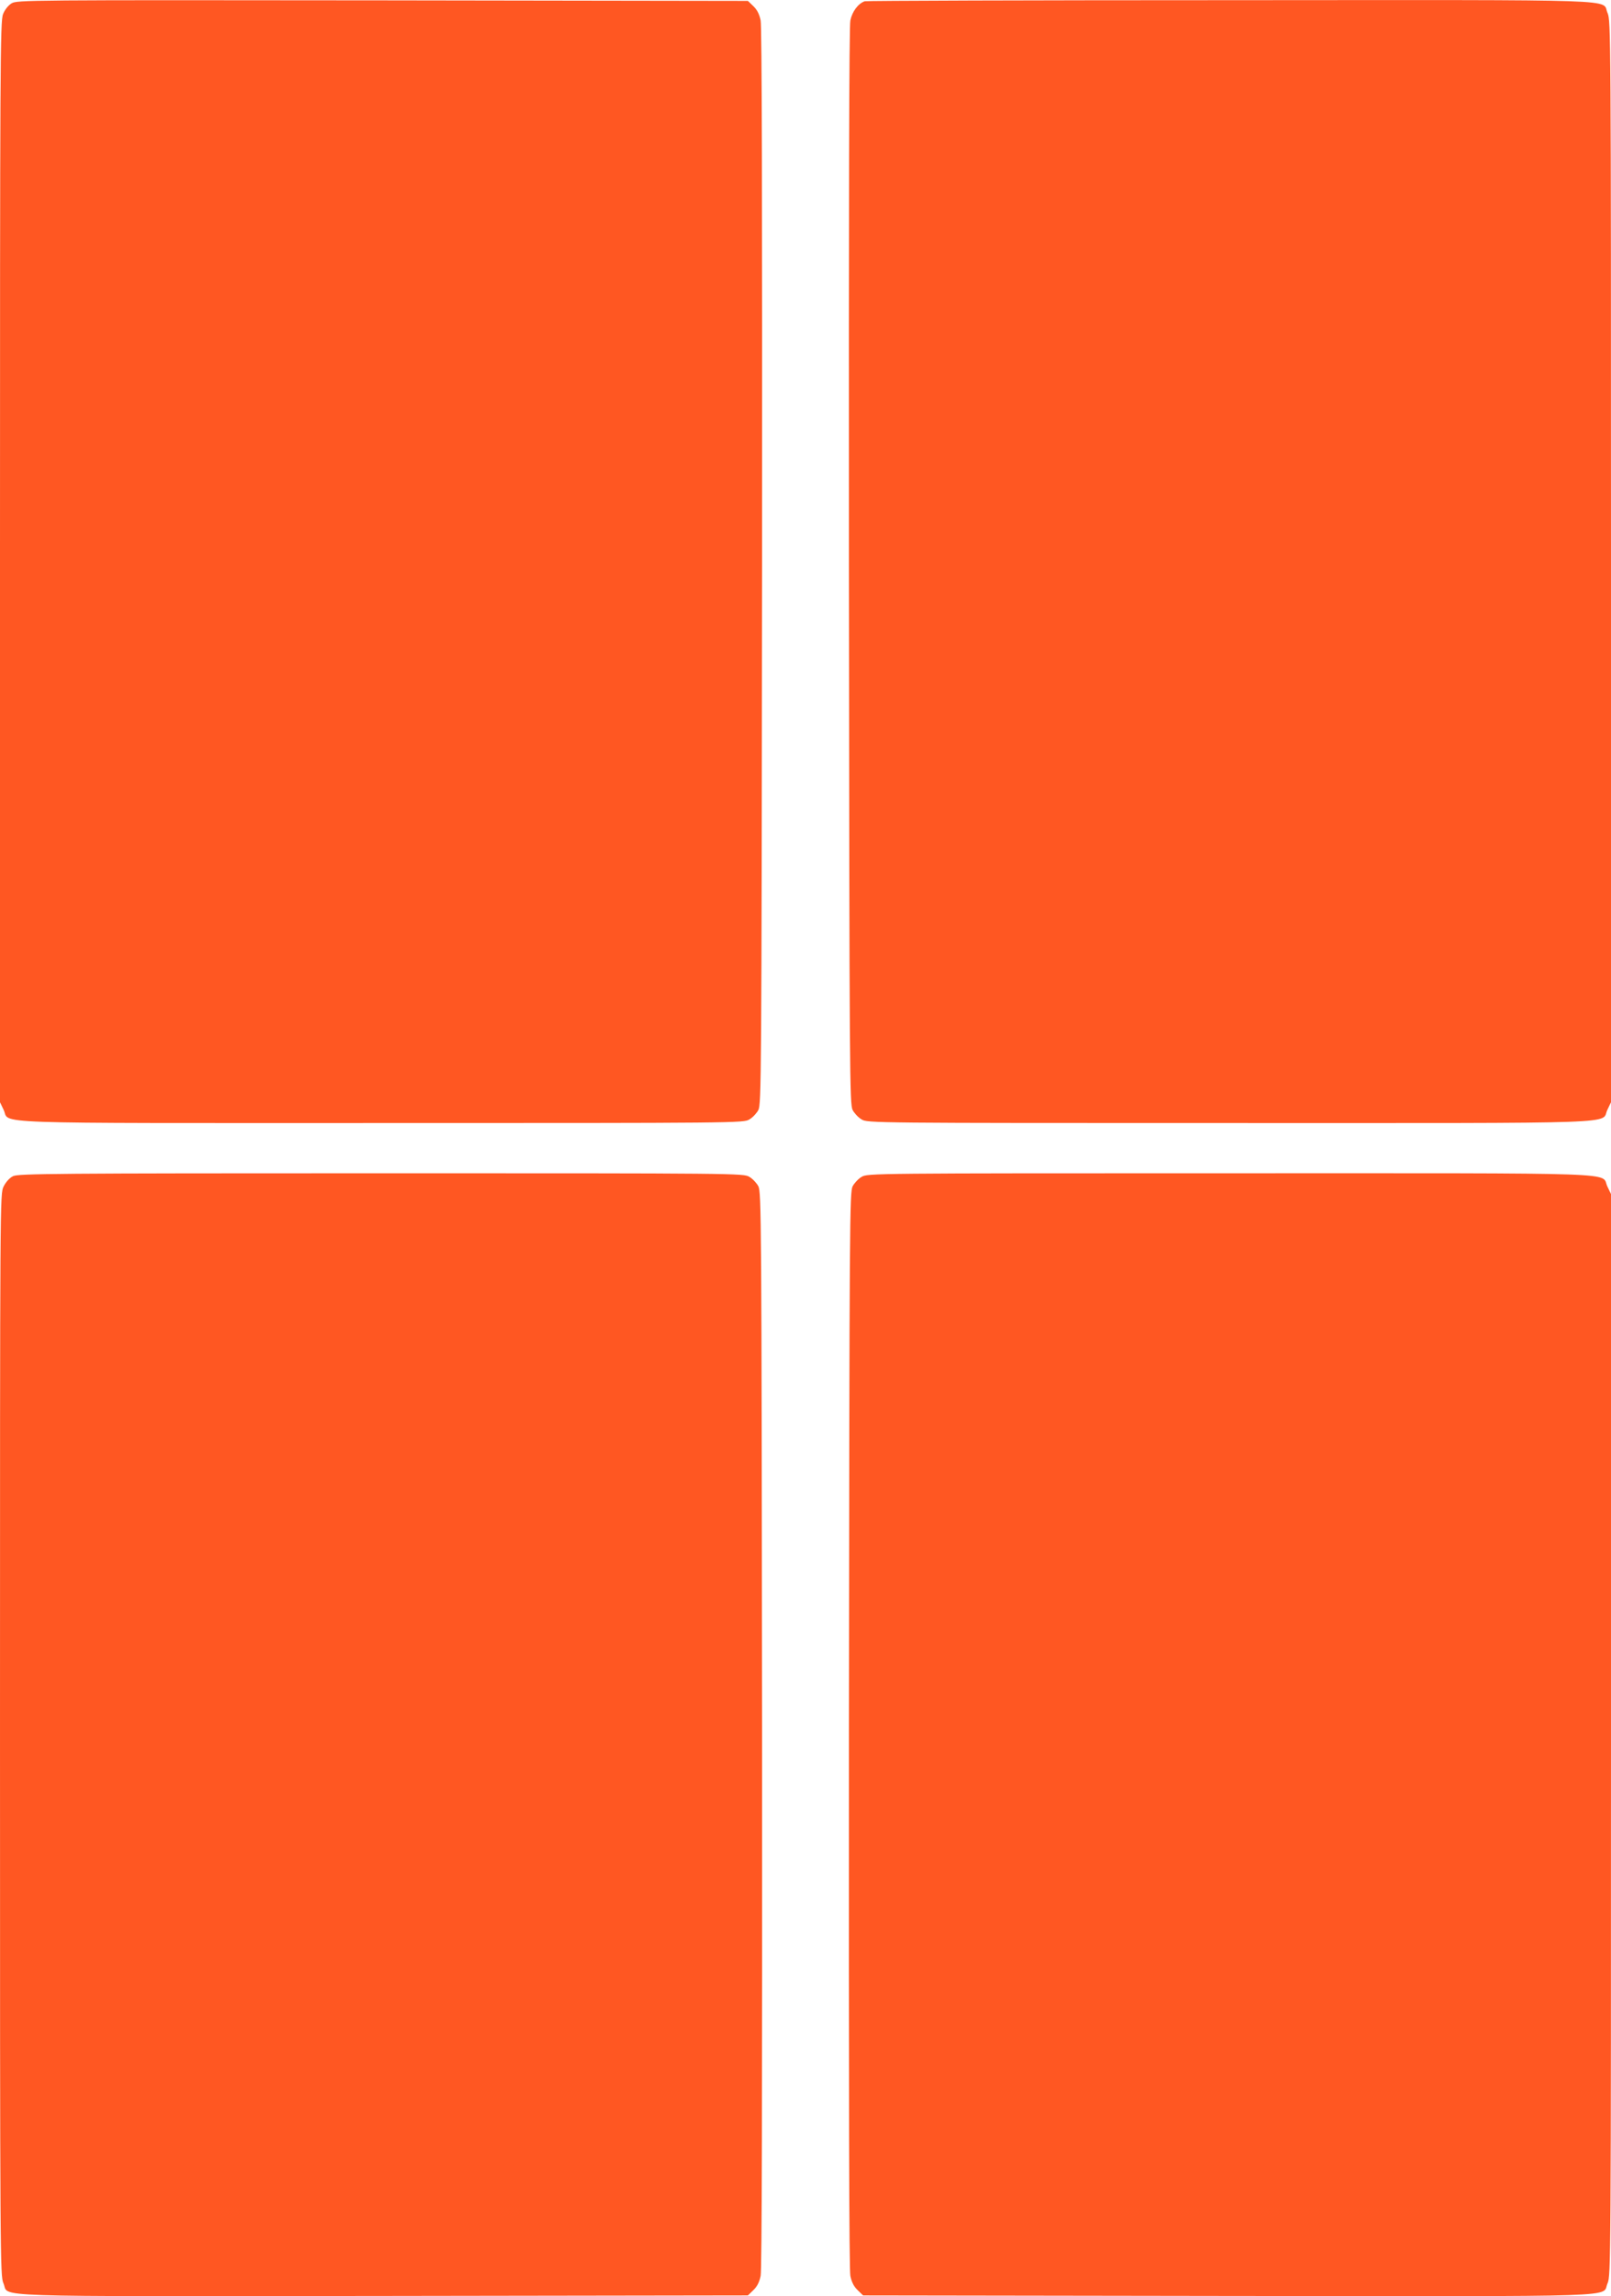
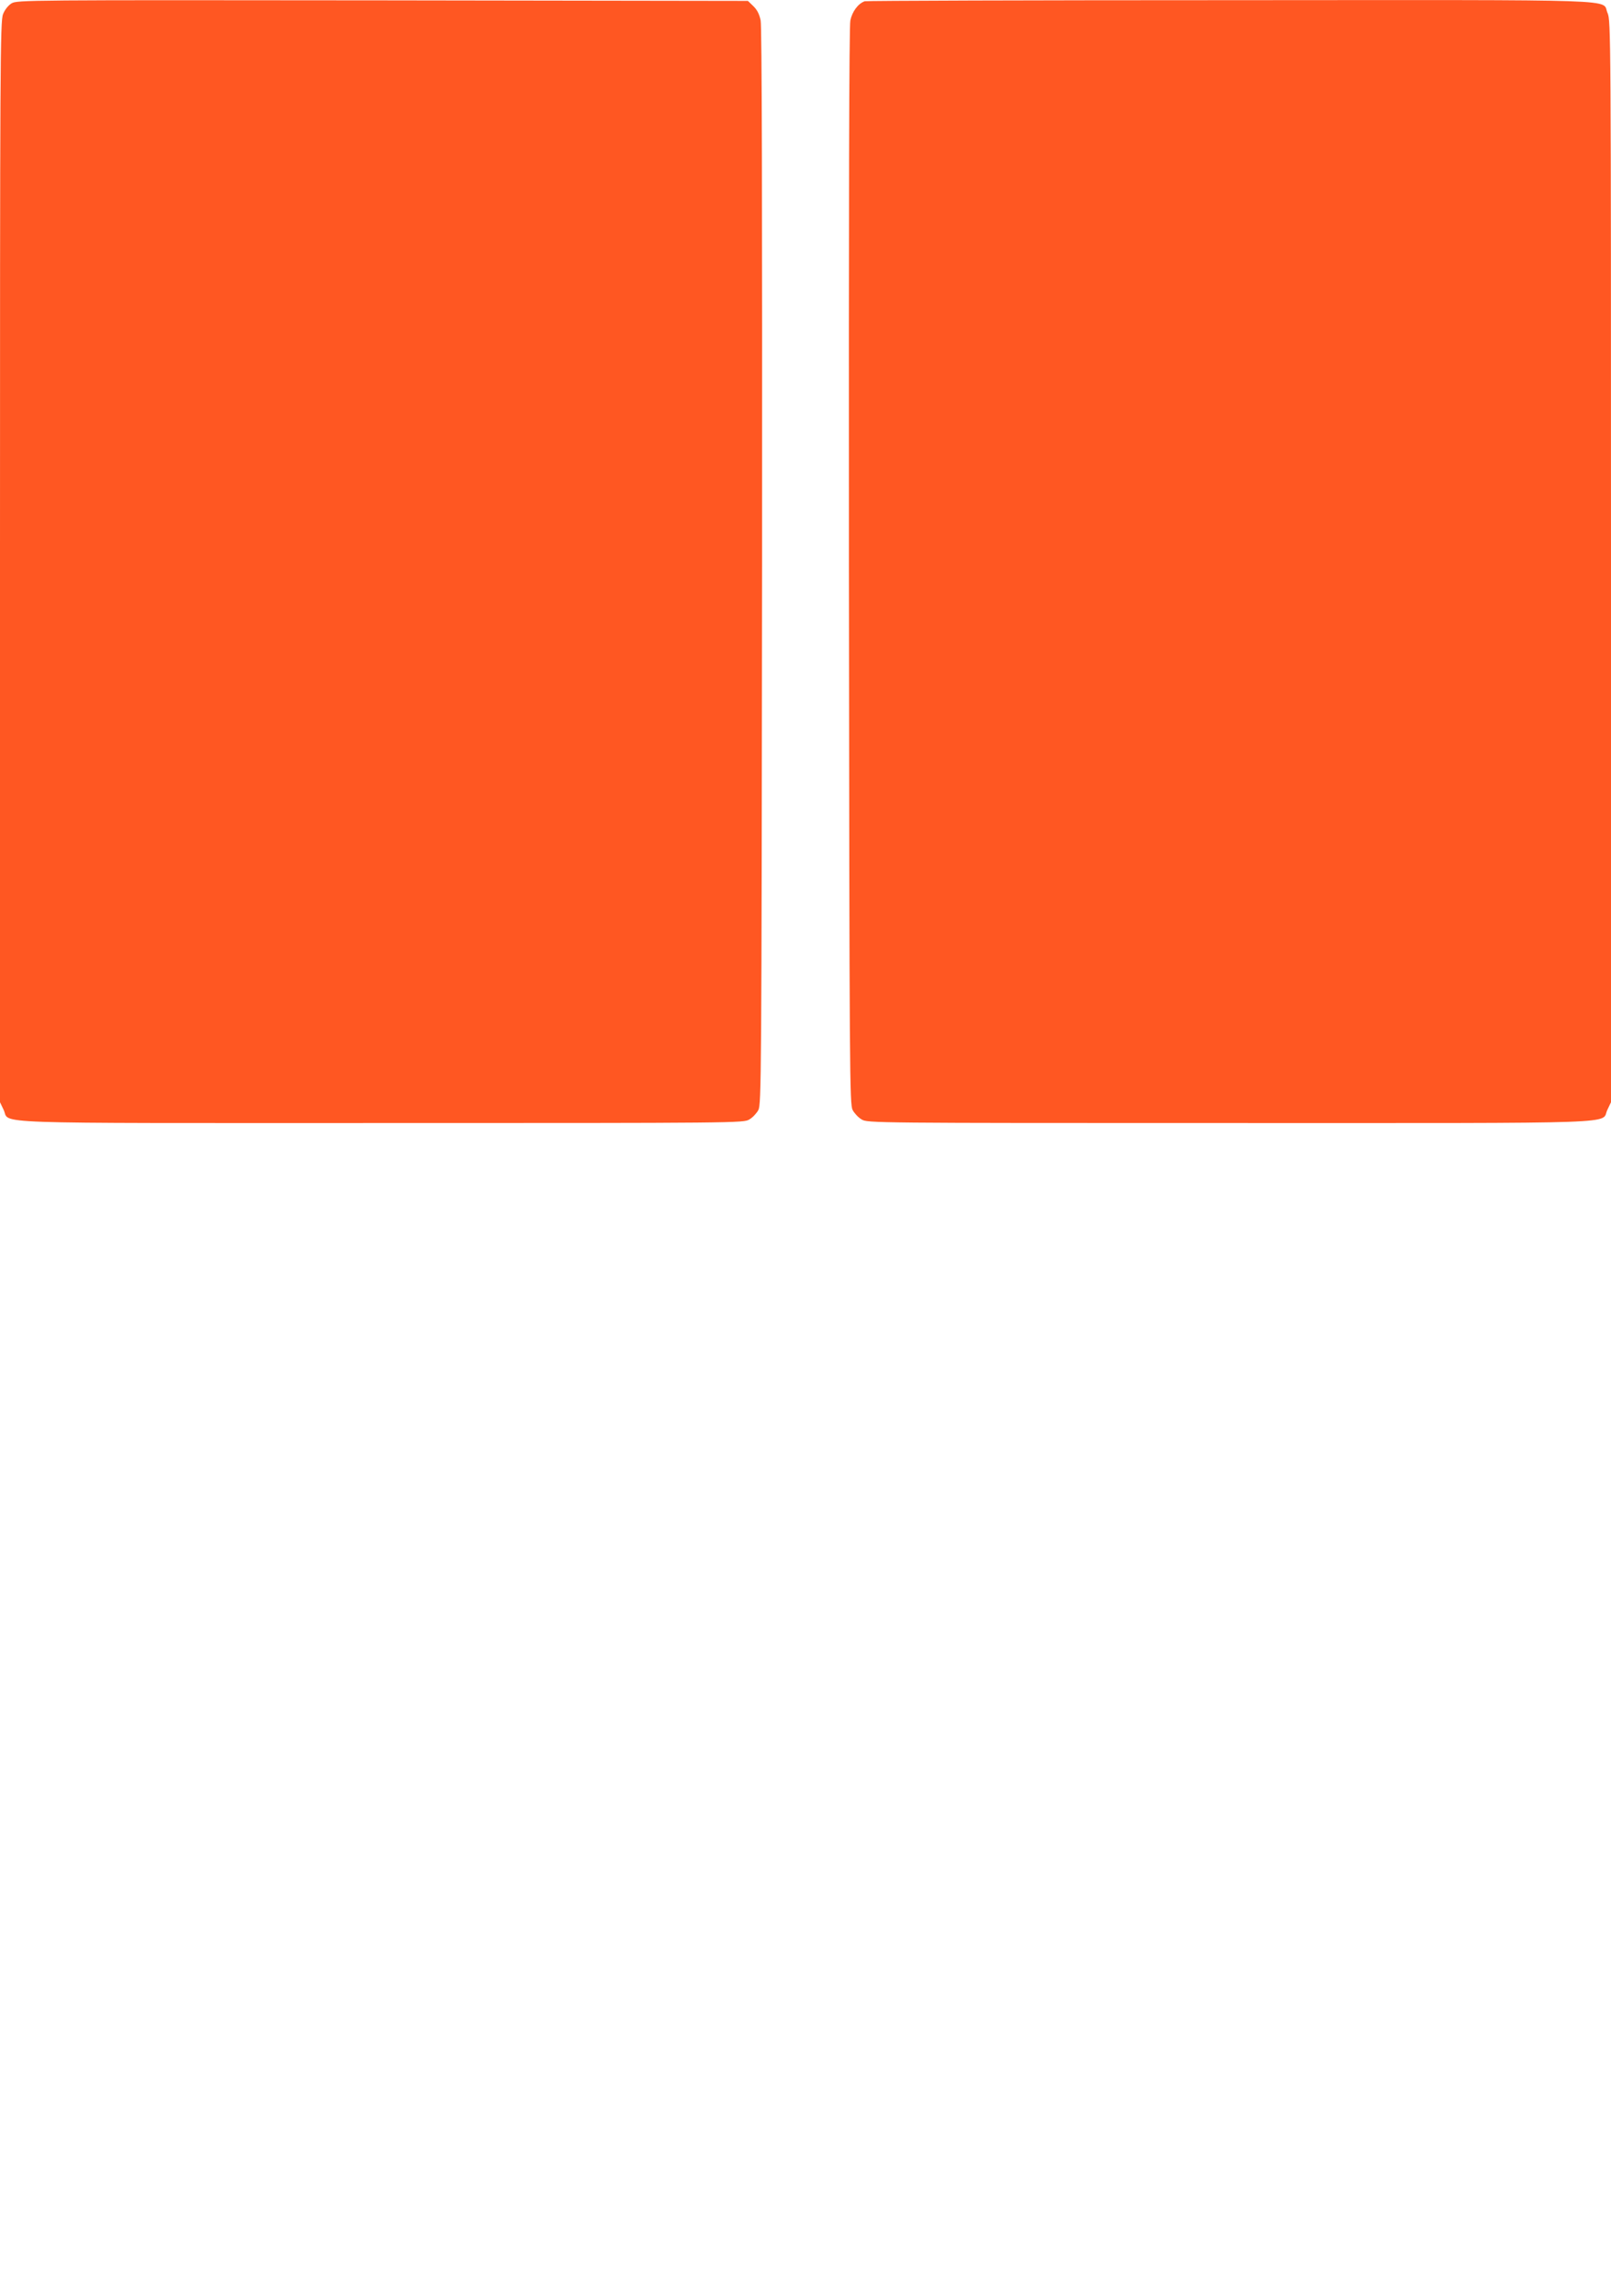
<svg xmlns="http://www.w3.org/2000/svg" version="1.0" width="898pt" height="1280pt" viewBox="0 0 898 1280" preserveAspectRatio="xMidYMid meet">
  <g transform="translate(0,1280) scale(0.1,-0.1)" fill="#ff5722" stroke="none">
    <path d="M64 12781 c-18 -11 -38 -36 -47 -60 -16 -38 -17 -277 -17 -3053 l0 -3012 20 -42 c40 -81 -156 -74 2107 -74 1984 0 2019 0 2050 20 18 10 40 34 50 52 17 32 18 166 21 3028 1 2069 -1 3011 -8 3046 -7 35 -20 60 -41 80 l-30 29 -2037 3 c-1984 2 -2038 2 -2068 -17z" />
    <path d="M4820 12793 c-37 -13 -70 -58 -80 -107 -7 -35 -9 -977 -8 -3046 3 -2862 4 -2996 21 -3028 10 -18 32 -42 50 -52 31 -20 66 -20 2050 -20 2263 0 2067 -7 2107 74 l20 42 0 3015 c0 2939 -1 3015 -19 3056 -37 80 160 73 -2103 72 -1113 0 -2030 -3 -2038 -6z" />
-     <path d="M73 6244 c-20 -10 -40 -32 -53 -58 -20 -42 -20 -44 -20 -3057 0 -2939 1 -3015 19 -3056 37 -80 -162 -73 2115 -71 l2035 3 30 29 c21 20 34 45 41 80 7 35 9 977 8 3046 -3 2862 -4 2996 -21 3028 -10 18 -32 42 -50 52 -31 20 -66 20 -2052 20 -1823 0 -2023 -2 -2052 -16z" />
-     <path d="M4803 6240 c-18 -10 -40 -34 -50 -52 -17 -32 -18 -166 -21 -3028 -1 -2069 1 -3011 8 -3046 7 -35 20 -60 41 -80 l30 -29 2035 -3 c2277 -2 2078 -9 2115 71 18 41 19 117 19 3056 l0 3015 -20 42 c-40 81 156 74 -2107 74 -1984 0 -2019 0 -2050 -20z" />
  </g>
</svg>